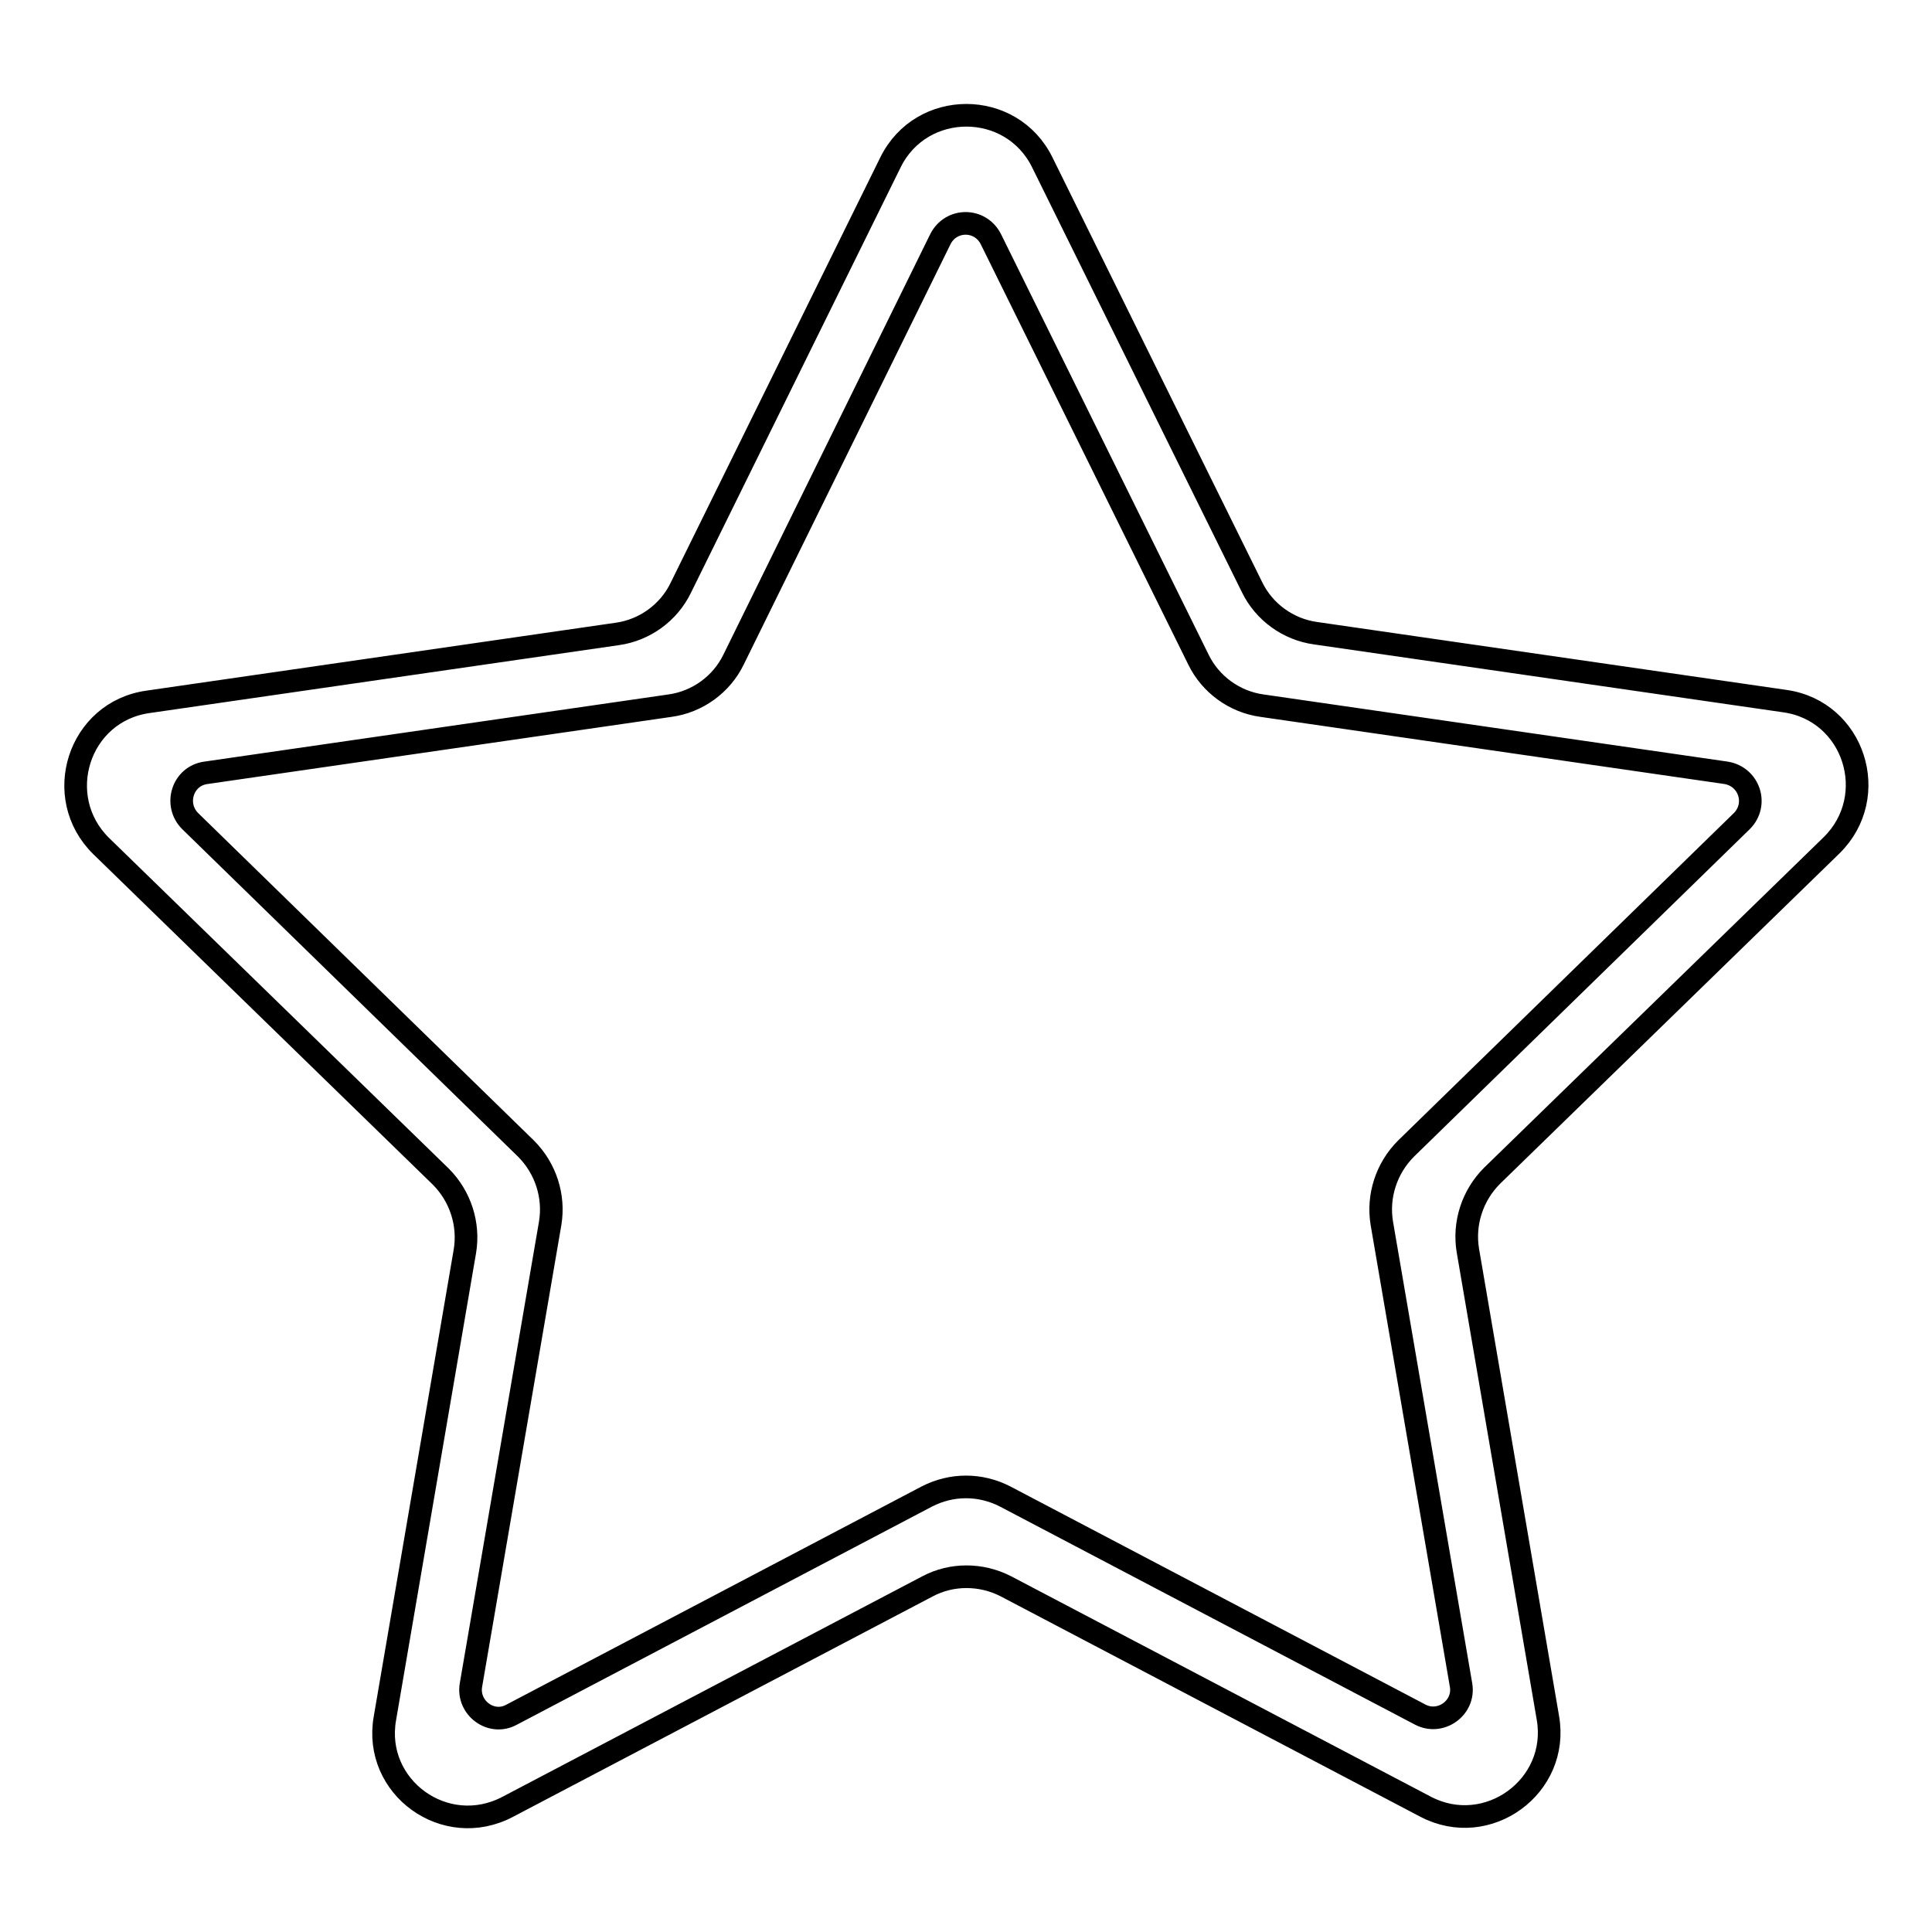
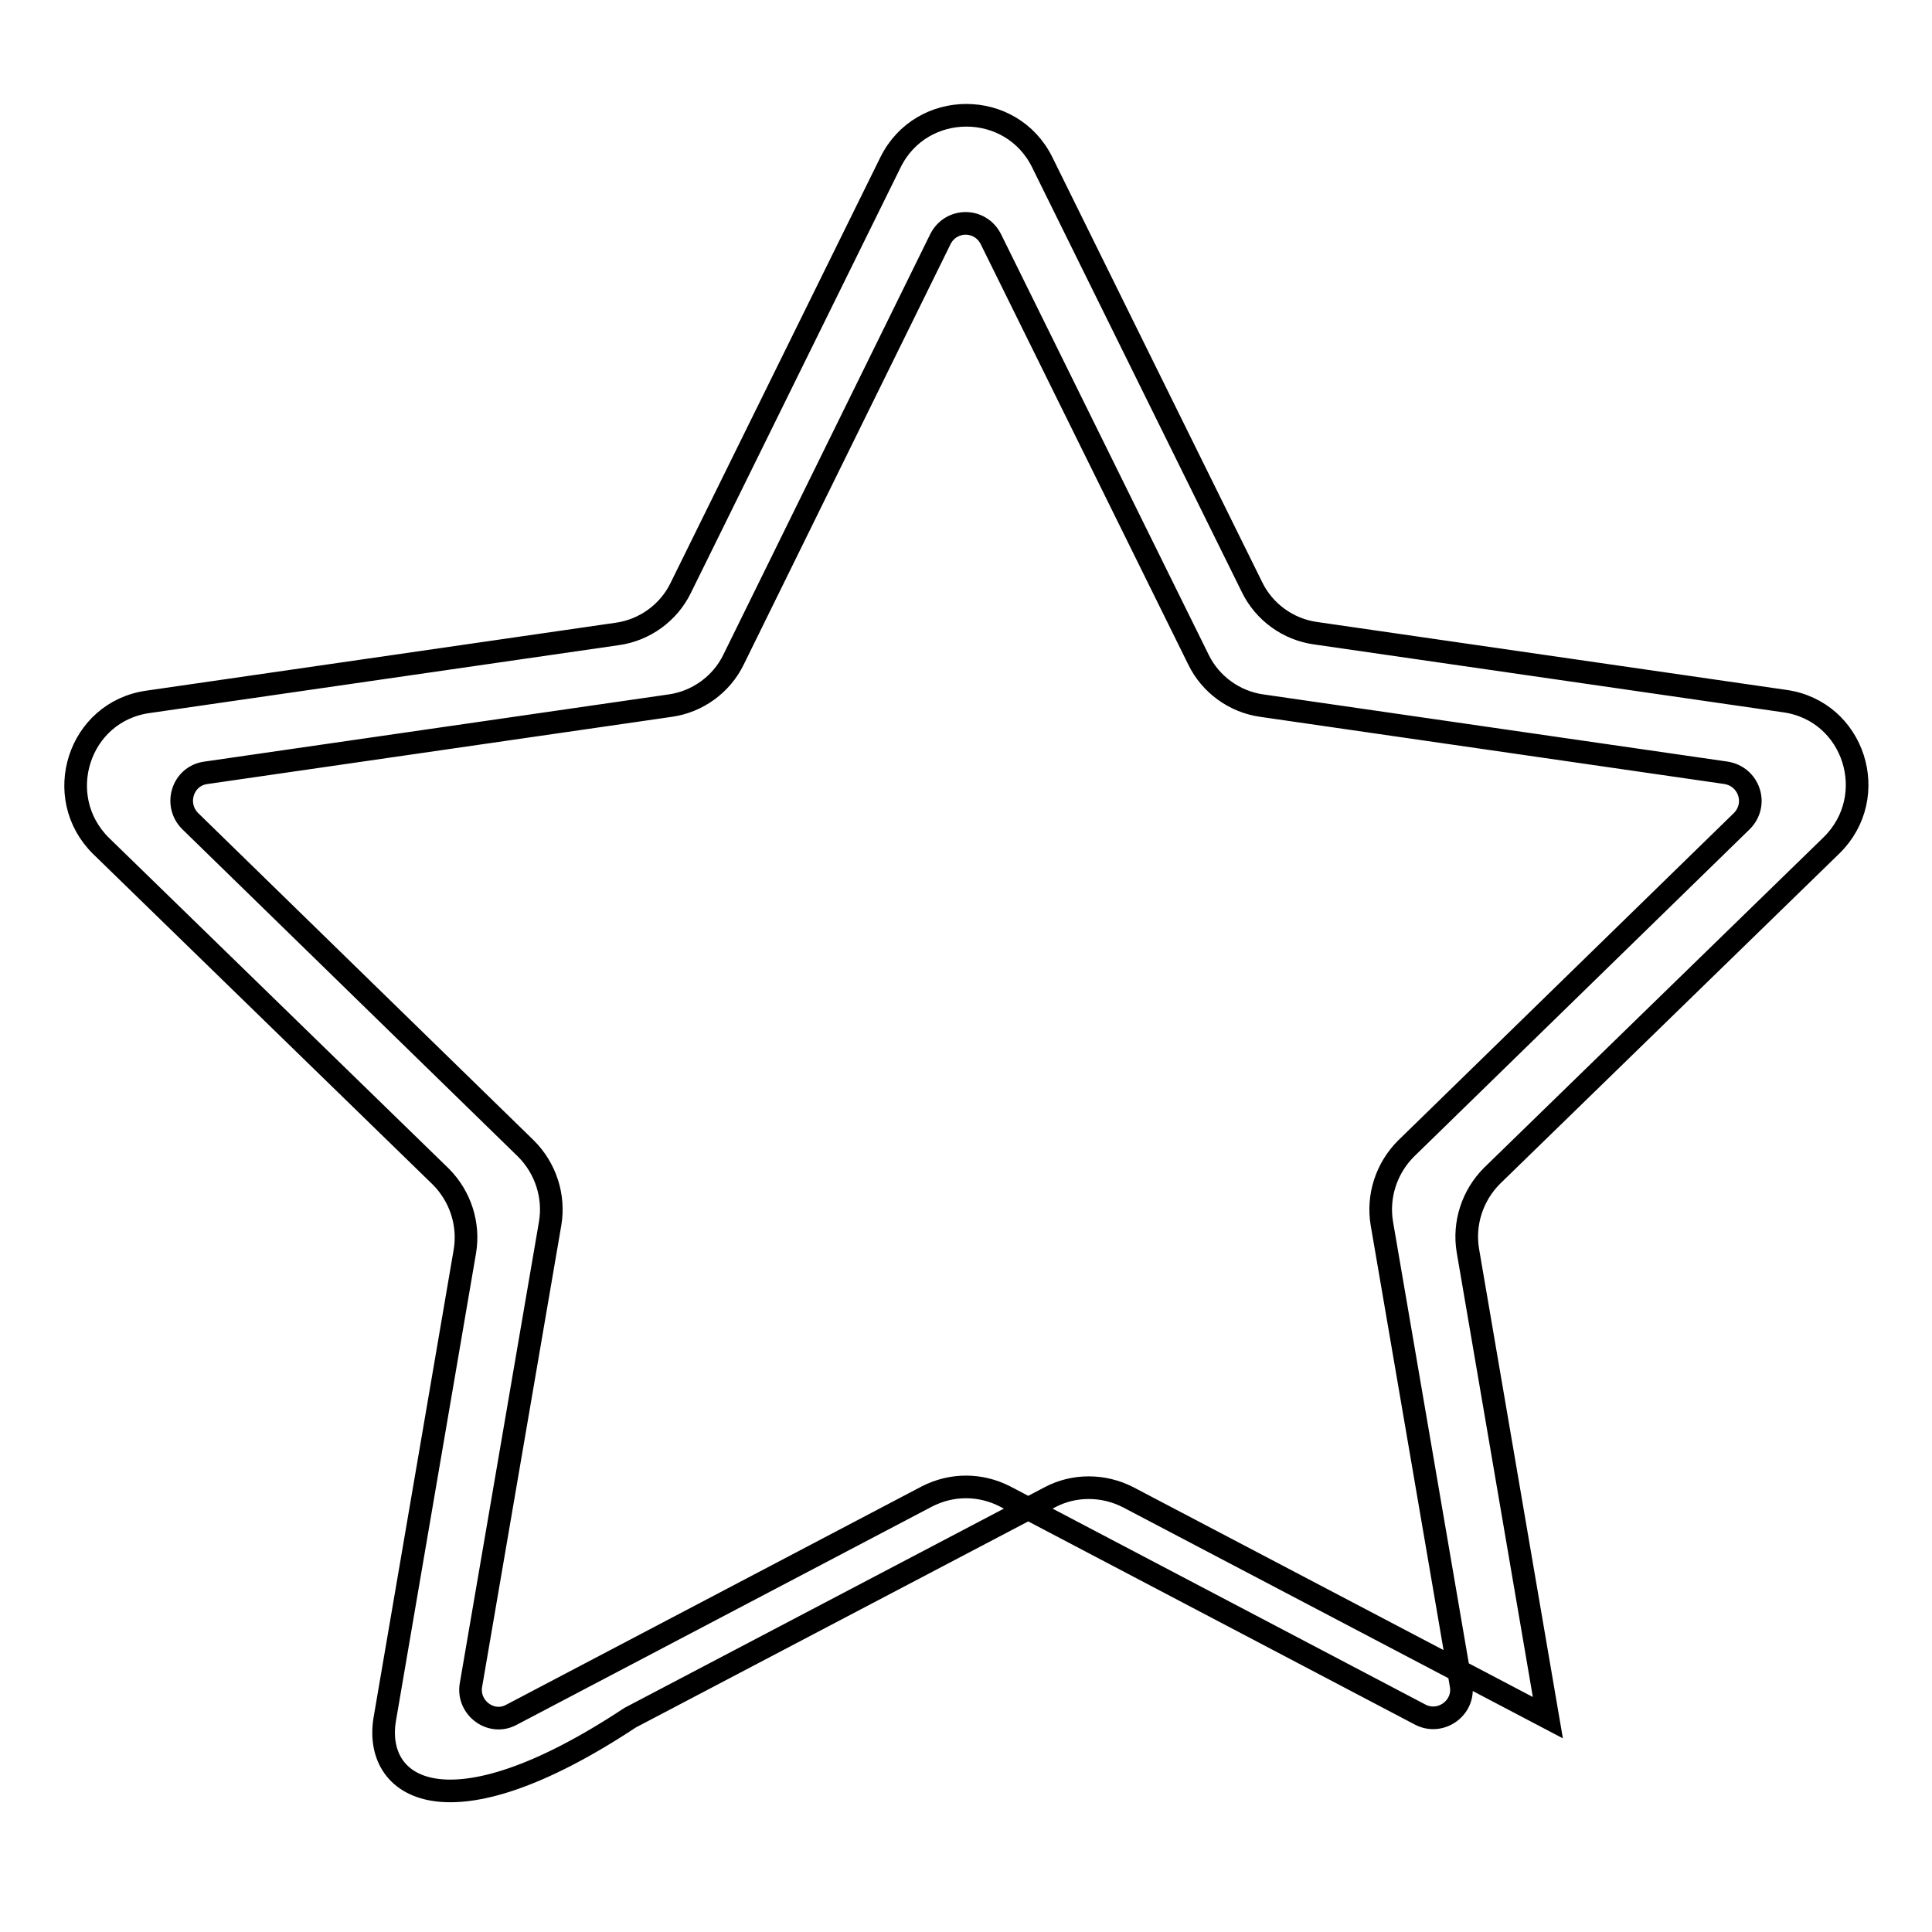
<svg xmlns="http://www.w3.org/2000/svg" version="1.1" x="0px" y="0px" viewBox="0 0 256 256" enable-background="new 0 0 256 256" xml:space="preserve">
  <g>
-     <path stroke-width="3" fill-opacity="0" stroke="#000000" d="M51,227.7l10.6-61.9c0.6-3.6-0.6-7.3-3.2-9.9l-45-43.8c-6.6-6.5-3-17.8,6.2-19.1l62.2-9 c3.6-0.5,6.8-2.8,8.4-6.1L118,21.5c4.1-8.3,16-8.3,20.1,0l27.8,56.3c1.6,3.3,4.8,5.6,8.4,6.1l62.2,9c9.2,1.3,12.8,12.6,6.2,19.1 l-45,43.8c-2.6,2.6-3.8,6.3-3.2,9.9l10.6,61.9c1.6,9.1-8,16.1-16.2,11.8l-55.6-29.2c-3.3-1.7-7.2-1.7-10.4,0l-55.6,29.2 C59,243.8,49.4,236.8,51,227.7z M133.2,198.3l55,28.9c2.7,1.4,5.9-0.9,5.4-3.9l-10.5-61.2c-0.6-3.6,0.6-7.3,3.2-9.9l44.5-43.4 c2.2-2.2,1-5.9-2.1-6.4l-61.5-8.9c-3.6-0.5-6.8-2.8-8.4-6.1l-27.5-55.7c-1.4-2.8-5.3-2.8-6.7,0L97.2,87.4c-1.6,3.3-4.8,5.6-8.4,6.1 l-61.5,8.9c-3.1,0.4-4.3,4.2-2.1,6.4l44.5,43.4c2.6,2.6,3.8,6.3,3.2,9.9l-10.5,61.2c-0.5,3,2.7,5.4,5.4,3.9l55-28.9 C126.1,196.6,129.9,196.6,133.2,198.3z" />
+     <path stroke-width="3" fill-opacity="0" stroke="#000000" d="M51,227.7l10.6-61.9c0.6-3.6-0.6-7.3-3.2-9.9l-45-43.8c-6.6-6.5-3-17.8,6.2-19.1l62.2-9 c3.6-0.5,6.8-2.8,8.4-6.1L118,21.5c4.1-8.3,16-8.3,20.1,0l27.8,56.3c1.6,3.3,4.8,5.6,8.4,6.1l62.2,9c9.2,1.3,12.8,12.6,6.2,19.1 l-45,43.8c-2.6,2.6-3.8,6.3-3.2,9.9l10.6,61.9l-55.6-29.2c-3.3-1.7-7.2-1.7-10.4,0l-55.6,29.2 C59,243.8,49.4,236.8,51,227.7z M133.2,198.3l55,28.9c2.7,1.4,5.9-0.9,5.4-3.9l-10.5-61.2c-0.6-3.6,0.6-7.3,3.2-9.9l44.5-43.4 c2.2-2.2,1-5.9-2.1-6.4l-61.5-8.9c-3.6-0.5-6.8-2.8-8.4-6.1l-27.5-55.7c-1.4-2.8-5.3-2.8-6.7,0L97.2,87.4c-1.6,3.3-4.8,5.6-8.4,6.1 l-61.5,8.9c-3.1,0.4-4.3,4.2-2.1,6.4l44.5,43.4c2.6,2.6,3.8,6.3,3.2,9.9l-10.5,61.2c-0.5,3,2.7,5.4,5.4,3.9l55-28.9 C126.1,196.6,129.9,196.6,133.2,198.3z" />
  </g>
</svg>